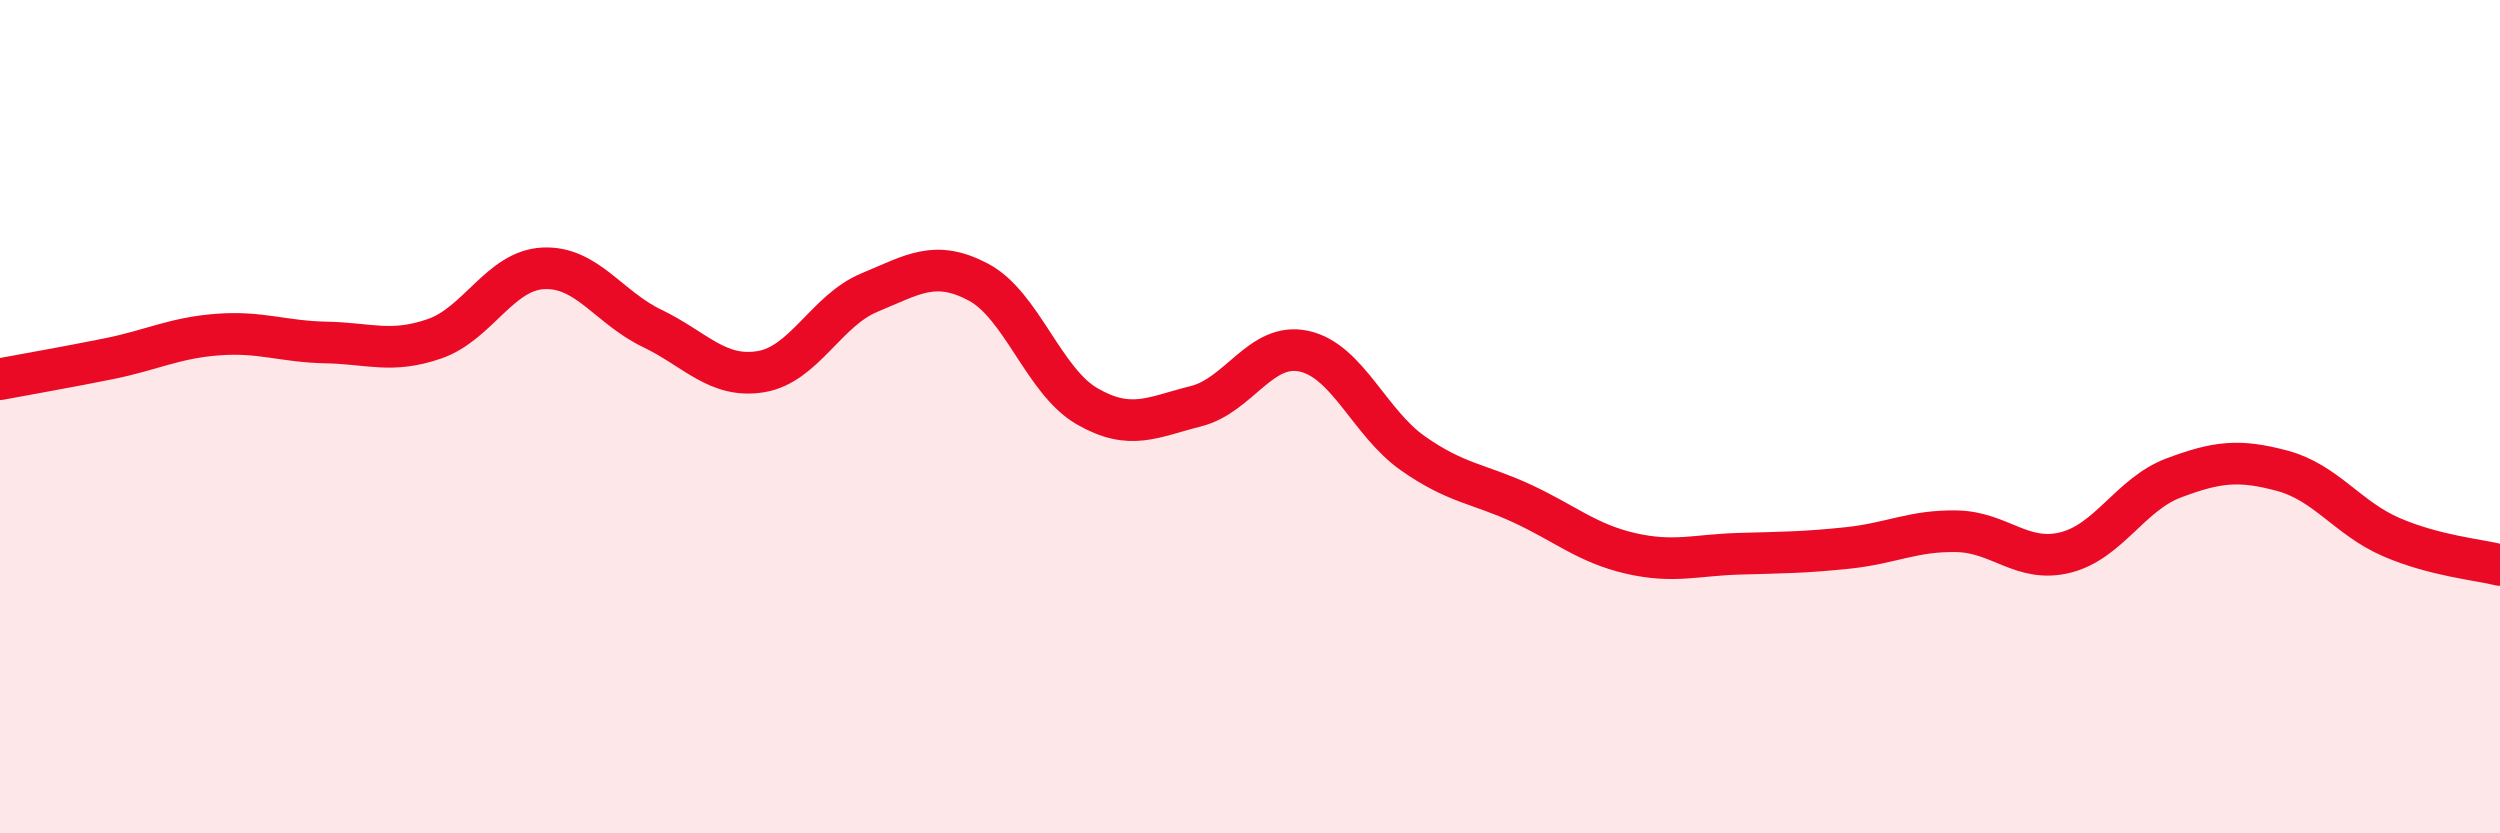
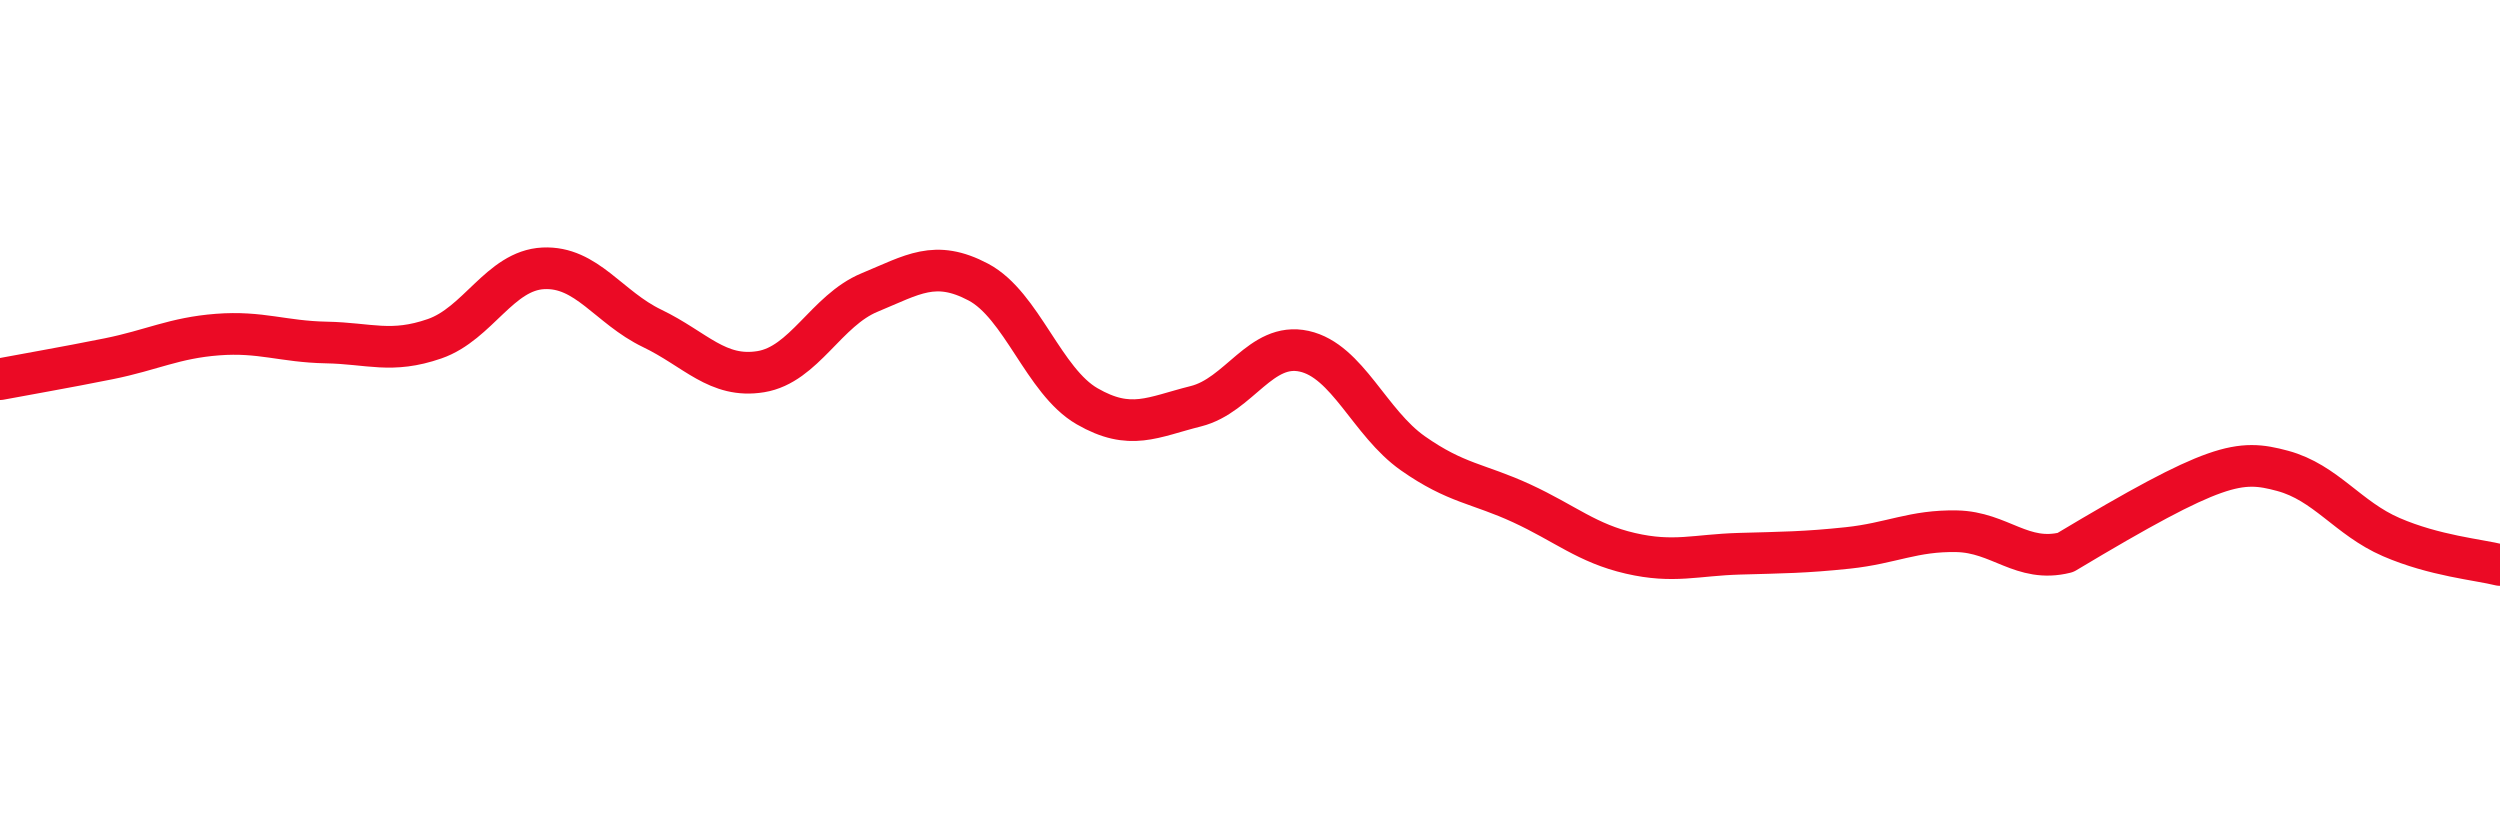
<svg xmlns="http://www.w3.org/2000/svg" width="60" height="20" viewBox="0 0 60 20">
-   <path d="M 0,9.1 C 0.52,9 1.57,8.82 2.61,8.61 C 3.65,8.4 4.18,8.11 5.22,8.03 C 6.26,7.95 6.79,8.2 7.83,8.22 C 8.87,8.24 9.39,8.49 10.43,8.13 C 11.47,7.77 12,6.49 13.04,6.44 C 14.08,6.39 14.61,7.38 15.65,7.88 C 16.69,8.38 17.22,9.09 18.26,8.92 C 19.3,8.75 19.83,7.45 20.87,7.02 C 21.91,6.59 22.44,6.22 23.48,6.77 C 24.52,7.32 25.05,9.15 26.09,9.75 C 27.13,10.35 27.66,10.01 28.7,9.75 C 29.74,9.49 30.26,8.2 31.3,8.43 C 32.34,8.66 32.87,10.15 33.91,10.88 C 34.95,11.61 35.48,11.6 36.52,12.08 C 37.56,12.56 38.09,13.04 39.13,13.28 C 40.17,13.52 40.7,13.32 41.74,13.29 C 42.78,13.26 43.31,13.26 44.35,13.15 C 45.39,13.04 45.92,12.73 46.96,12.75 C 48,12.77 48.53,13.52 49.57,13.26 C 50.61,13 51.13,11.86 52.17,11.47 C 53.21,11.08 53.74,11.02 54.78,11.3 C 55.82,11.58 56.35,12.44 57.39,12.89 C 58.43,13.34 59.48,13.43 60,13.56L60 20L0 20Z" fill="#EB0A25" opacity="0.1" stroke-linecap="round" stroke-linejoin="round" />
-   <path d="M 0,9.1 C 0.52,9 1.57,8.82 2.61,8.61 C 3.65,8.4 4.18,8.11 5.22,8.03 C 6.26,7.95 6.79,8.2 7.83,8.22 C 8.87,8.24 9.39,8.49 10.43,8.13 C 11.47,7.77 12,6.49 13.04,6.44 C 14.08,6.39 14.61,7.38 15.65,7.88 C 16.69,8.38 17.22,9.09 18.26,8.92 C 19.3,8.75 19.83,7.45 20.87,7.02 C 21.91,6.59 22.44,6.22 23.48,6.77 C 24.52,7.32 25.05,9.15 26.09,9.75 C 27.13,10.35 27.66,10.01 28.7,9.75 C 29.74,9.49 30.26,8.2 31.3,8.43 C 32.34,8.66 32.87,10.15 33.91,10.88 C 34.95,11.61 35.48,11.6 36.52,12.08 C 37.56,12.56 38.09,13.04 39.13,13.28 C 40.17,13.52 40.7,13.32 41.74,13.29 C 42.78,13.26 43.31,13.26 44.35,13.15 C 45.39,13.04 45.92,12.73 46.96,12.75 C 48,12.77 48.53,13.52 49.57,13.26 C 50.61,13 51.13,11.86 52.17,11.47 C 53.21,11.08 53.74,11.02 54.78,11.3 C 55.82,11.58 56.35,12.44 57.39,12.89 C 58.43,13.34 59.48,13.43 60,13.56" stroke="#EB0A25" stroke-width="1" fill="none" stroke-linecap="round" stroke-linejoin="round" />
+   <path d="M 0,9.1 C 0.52,9 1.57,8.82 2.61,8.61 C 3.65,8.4 4.18,8.11 5.22,8.03 C 6.26,7.95 6.79,8.2 7.83,8.22 C 8.87,8.24 9.39,8.49 10.43,8.13 C 11.47,7.77 12,6.49 13.04,6.44 C 14.08,6.39 14.61,7.38 15.65,7.88 C 16.69,8.38 17.22,9.09 18.26,8.92 C 19.3,8.75 19.83,7.45 20.87,7.02 C 21.91,6.59 22.44,6.22 23.48,6.77 C 24.52,7.32 25.05,9.15 26.09,9.75 C 27.13,10.35 27.66,10.01 28.7,9.75 C 29.74,9.49 30.26,8.2 31.3,8.43 C 32.34,8.66 32.87,10.15 33.91,10.88 C 34.95,11.61 35.48,11.6 36.52,12.08 C 37.56,12.56 38.09,13.04 39.13,13.28 C 40.17,13.52 40.7,13.32 41.74,13.29 C 42.78,13.26 43.31,13.26 44.35,13.15 C 45.39,13.04 45.92,12.73 46.96,12.75 C 48,12.77 48.53,13.52 49.57,13.26 C 53.21,11.08 53.74,11.02 54.78,11.3 C 55.82,11.58 56.35,12.44 57.39,12.89 C 58.43,13.34 59.48,13.43 60,13.56" stroke="#EB0A25" stroke-width="1" fill="none" stroke-linecap="round" stroke-linejoin="round" />
</svg>